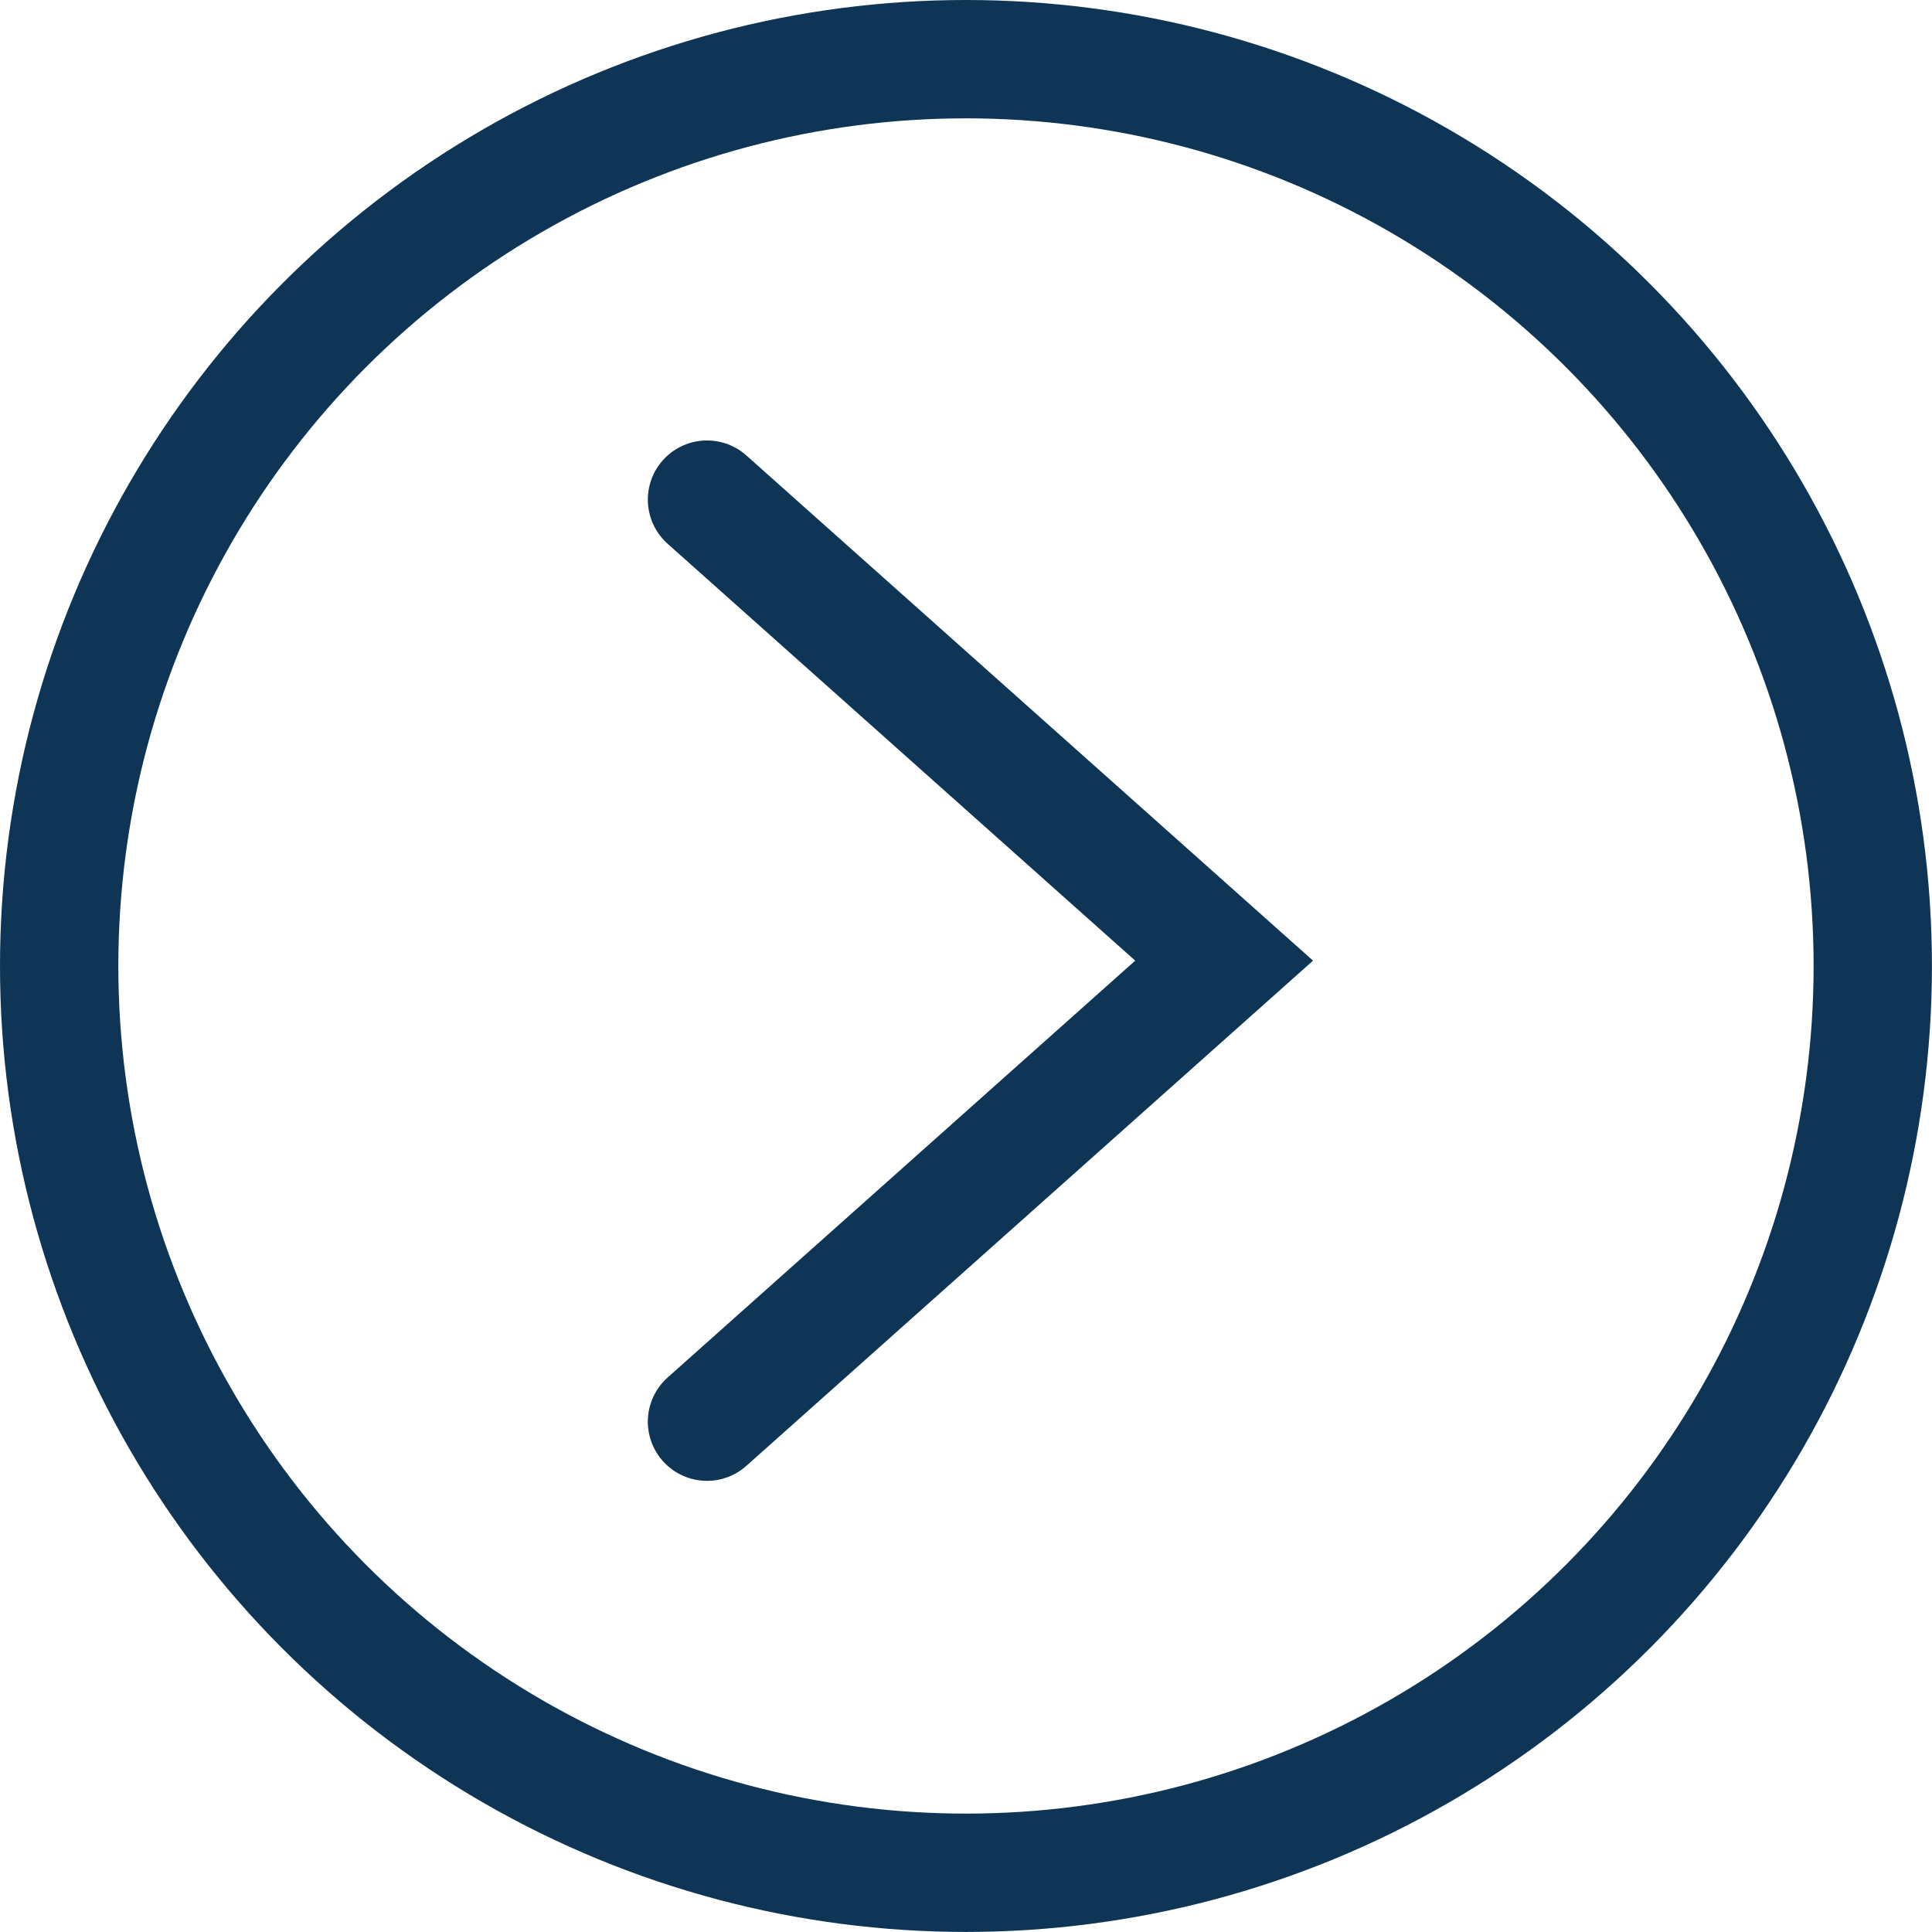
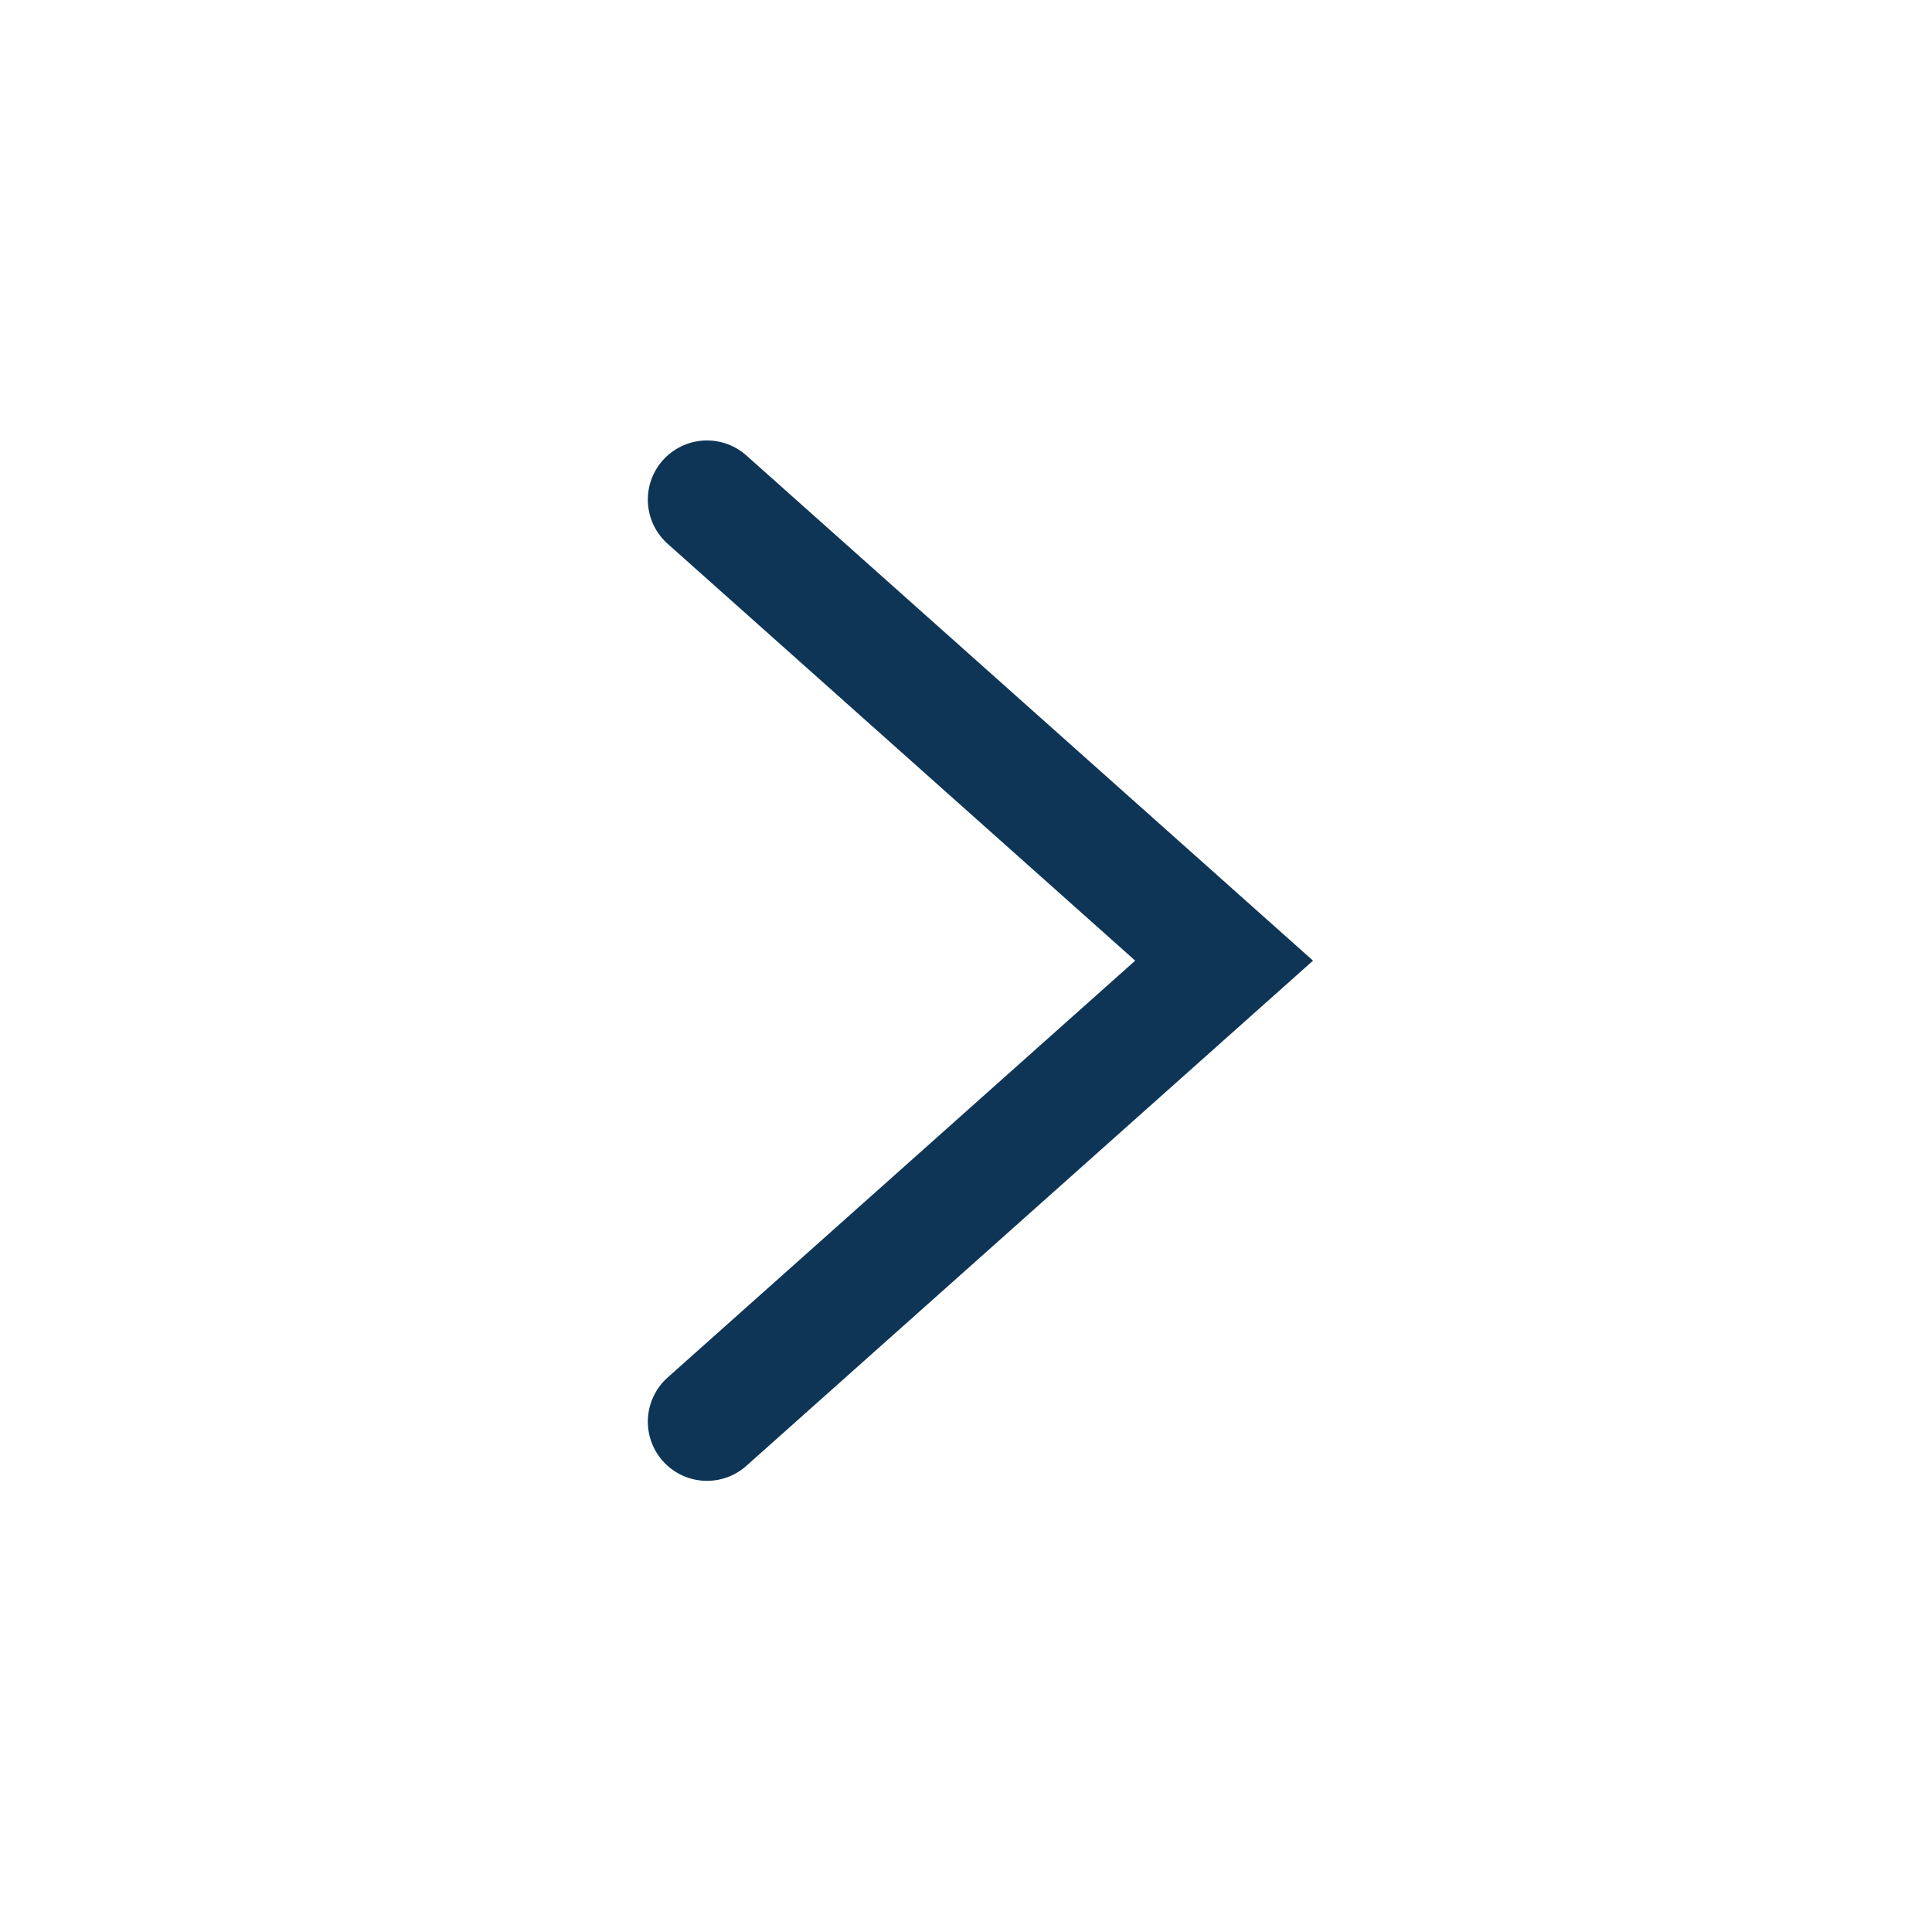
<svg xmlns="http://www.w3.org/2000/svg" id="Group_85" data-name="Group 85" viewBox="0 0 32.653 32.653">
  <defs>
    <style>
      .cls-1, .cls-2, .cls-4 {
        fill: none;
      }

      .cls-1, .cls-2 {
        stroke: #0e3556;
        stroke-width: 2px;
      }

      .cls-1 {
        stroke-linecap: round;
      }

      .cls-3 {
        stroke: none;
      }
    </style>
  </defs>
  <path id="Path_60" data-name="Path 60" class="cls-1" d="M2311.585-414.85l8.74,7.792-8.74,7.792" transform="translate(-2299.636 423.294)" />
  <g id="Ellipse_3" data-name="Ellipse 3" class="cls-2">
    <ellipse class="cls-3" cx="16.326" cy="16.326" rx="16.326" ry="16.326" />
-     <ellipse class="cls-4" cx="16.326" cy="16.326" rx="15.326" ry="15.326" />
  </g>
</svg>